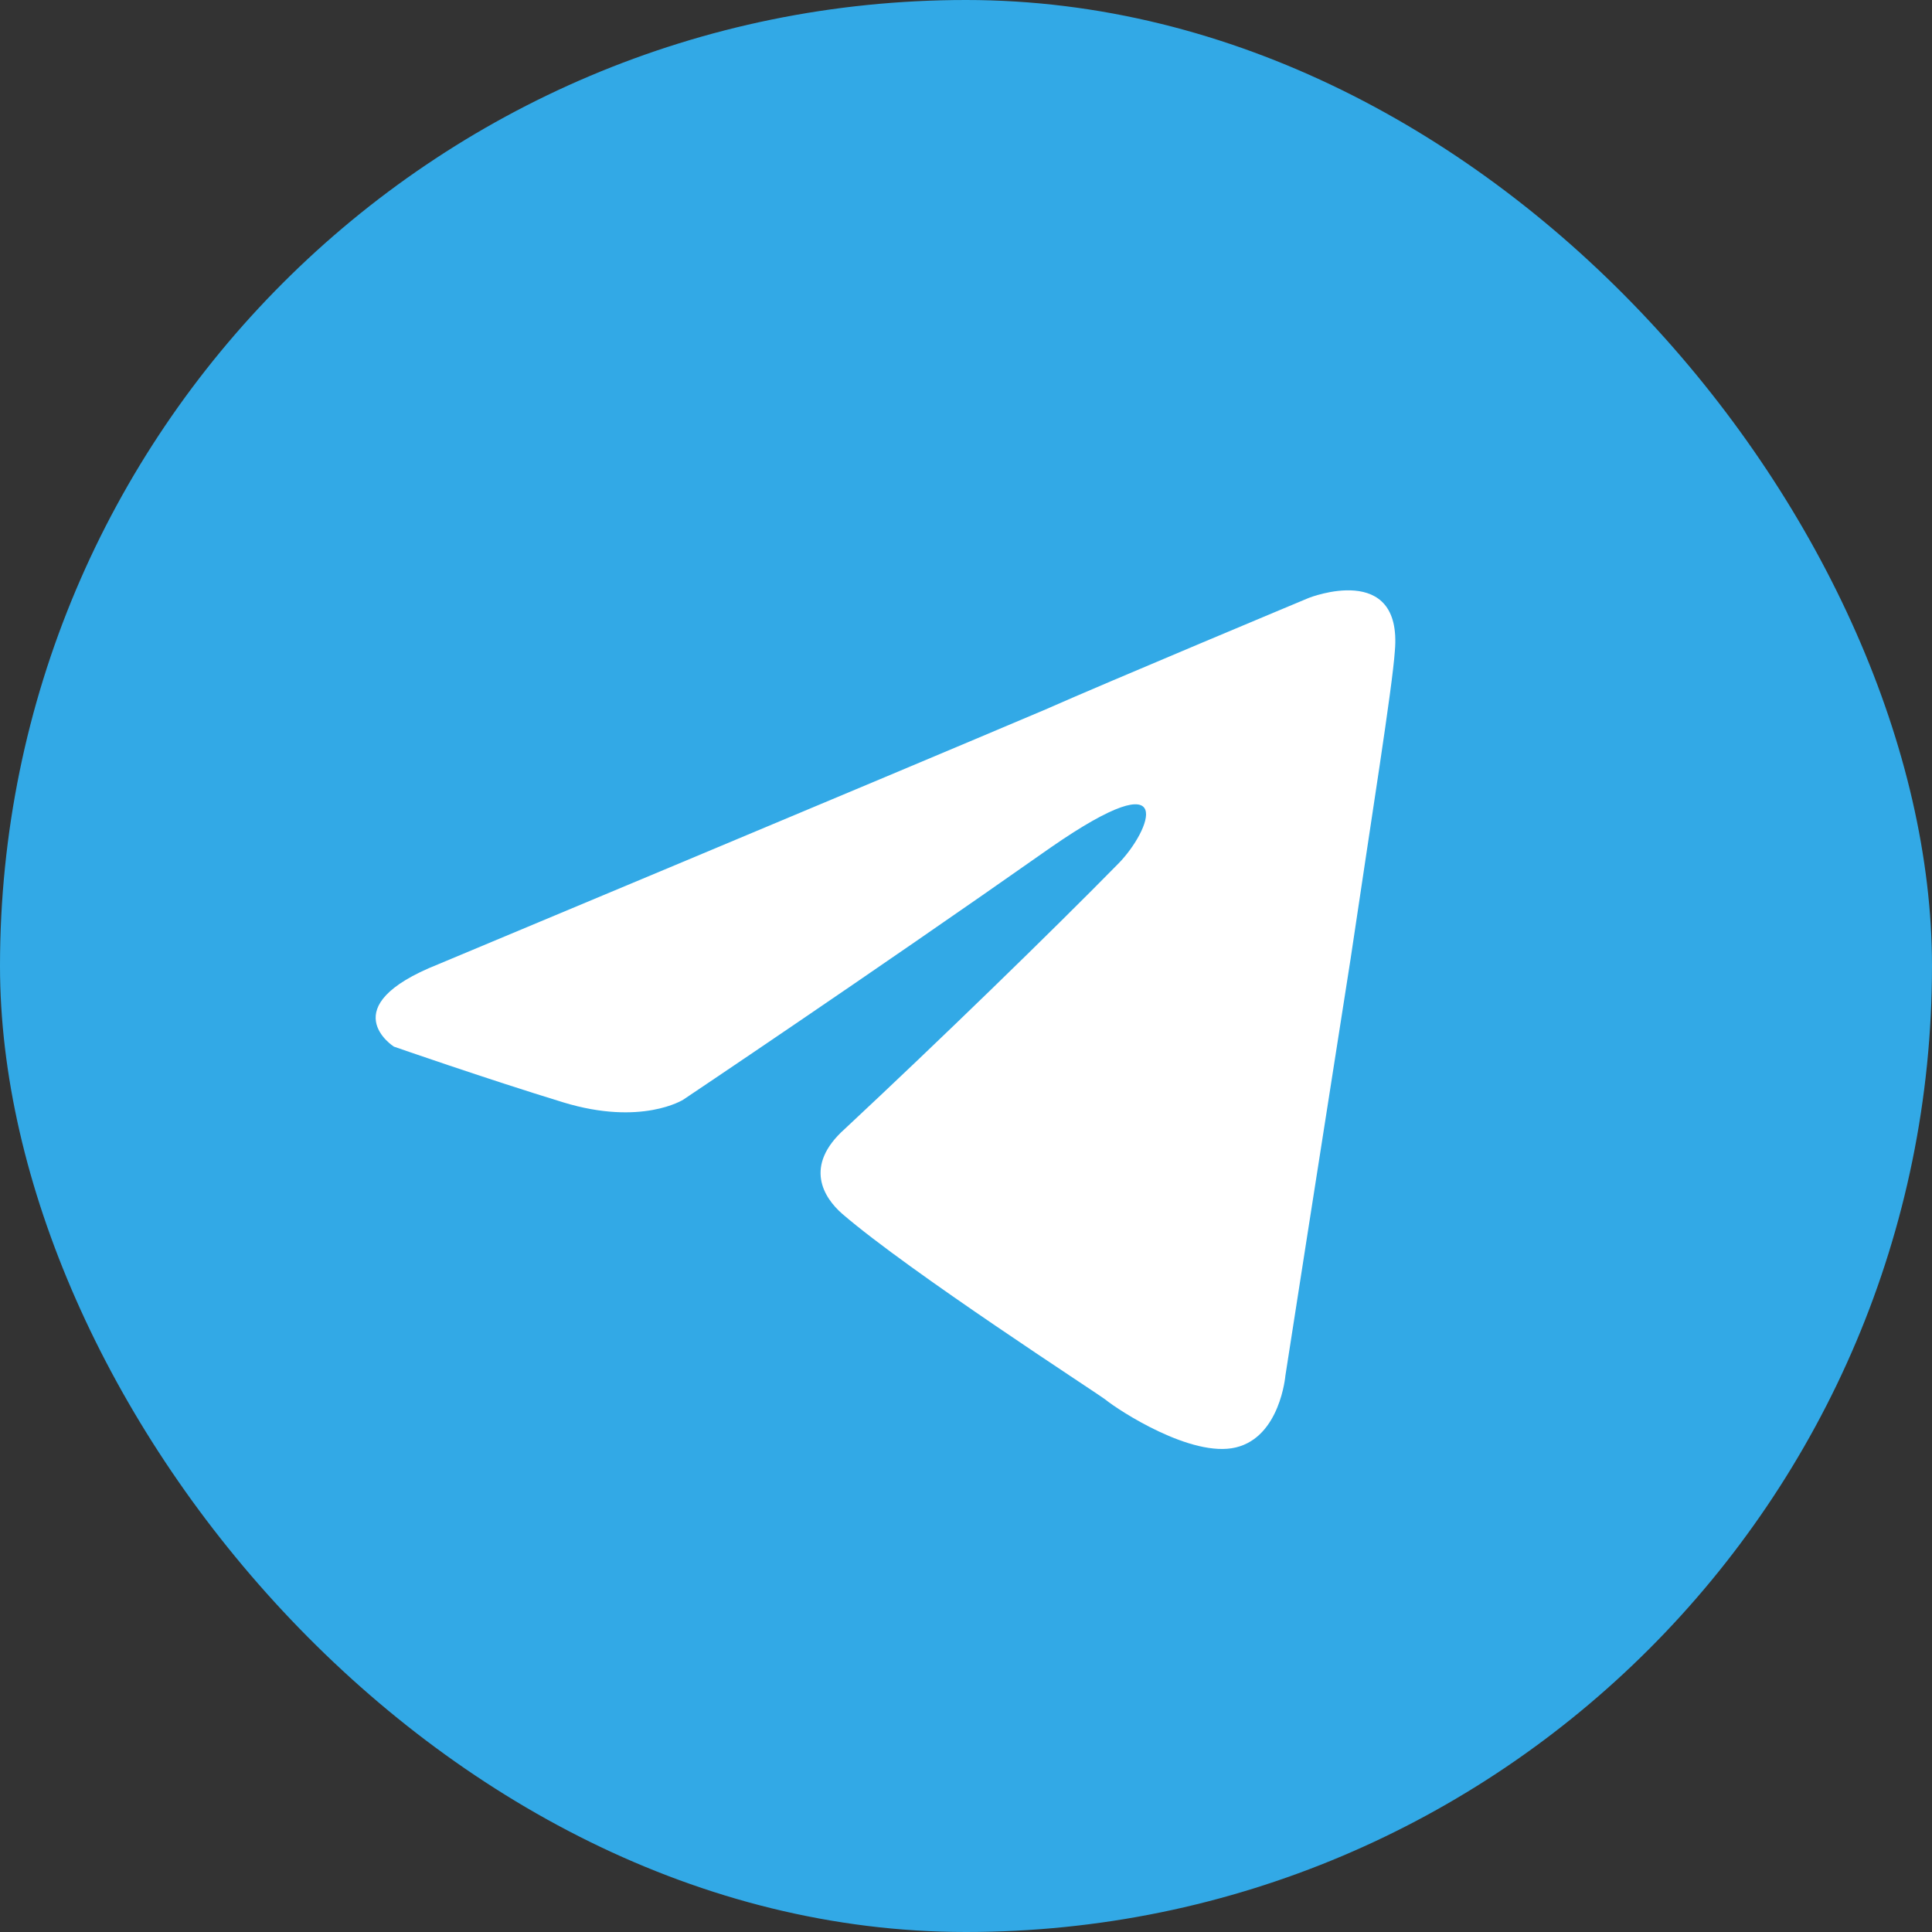
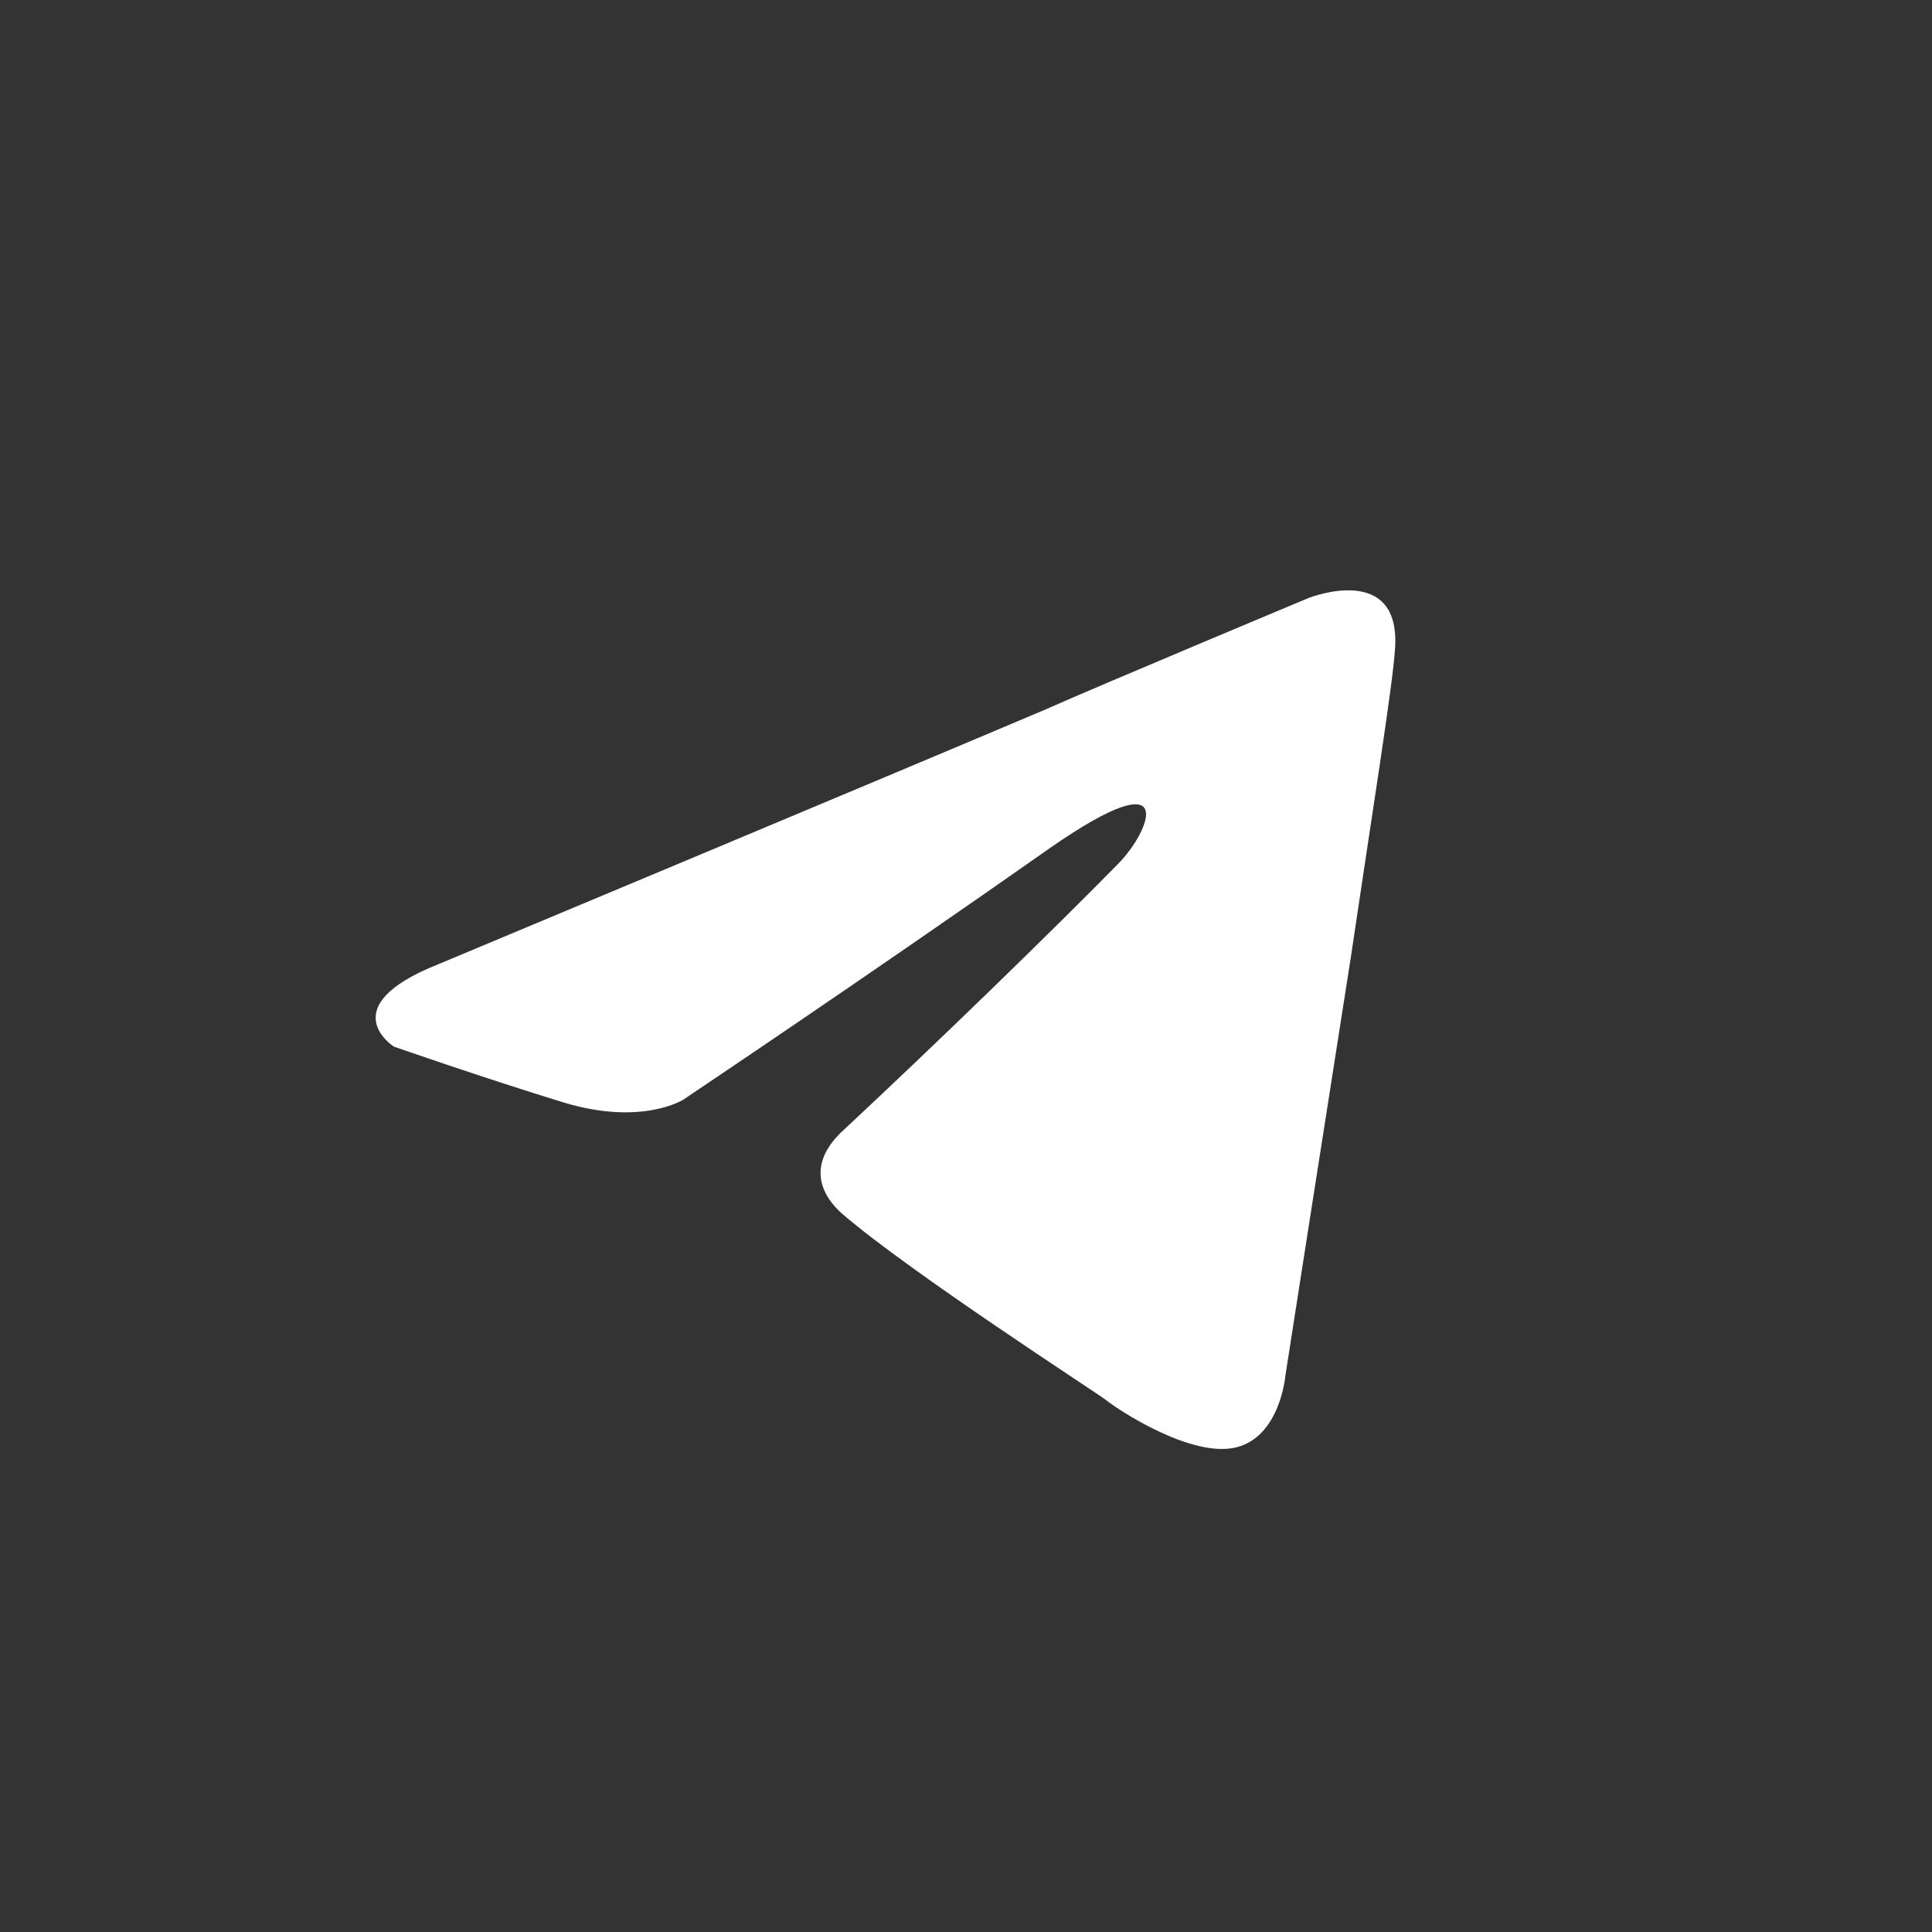
<svg xmlns="http://www.w3.org/2000/svg" width="36" height="36" viewBox="0 0 36 36" fill="none">
  <rect x="0" y="0" width="36" height="36" fill="#333333" stroke="none" />
-   <rect width="36" height="36" rx="18" fill="#32A9E6" />
  <path d="M8.165 17.968C8.165 17.968 16.568 14.456 19.483 13.219C20.6 12.724 24.388 11.141 24.388 11.141C24.388 11.141 26.137 10.449 25.991 12.131C25.943 12.823 25.554 15.247 25.166 17.869C24.583 21.579 23.951 25.636 23.951 25.636C23.951 25.636 23.854 26.774 23.028 26.971C22.203 27.169 20.843 26.279 20.6 26.081C20.405 25.933 16.957 23.706 15.694 22.618C15.354 22.321 14.965 21.728 15.742 21.035C17.491 19.403 19.58 17.374 20.843 16.088C21.425 15.495 22.008 14.109 19.58 15.791C16.131 18.215 12.731 20.491 12.731 20.491C12.731 20.491 11.954 20.986 10.496 20.541C9.039 20.095 7.339 19.502 7.339 19.502C7.339 19.502 6.173 18.76 8.165 17.968Z" fill="white" />
</svg>